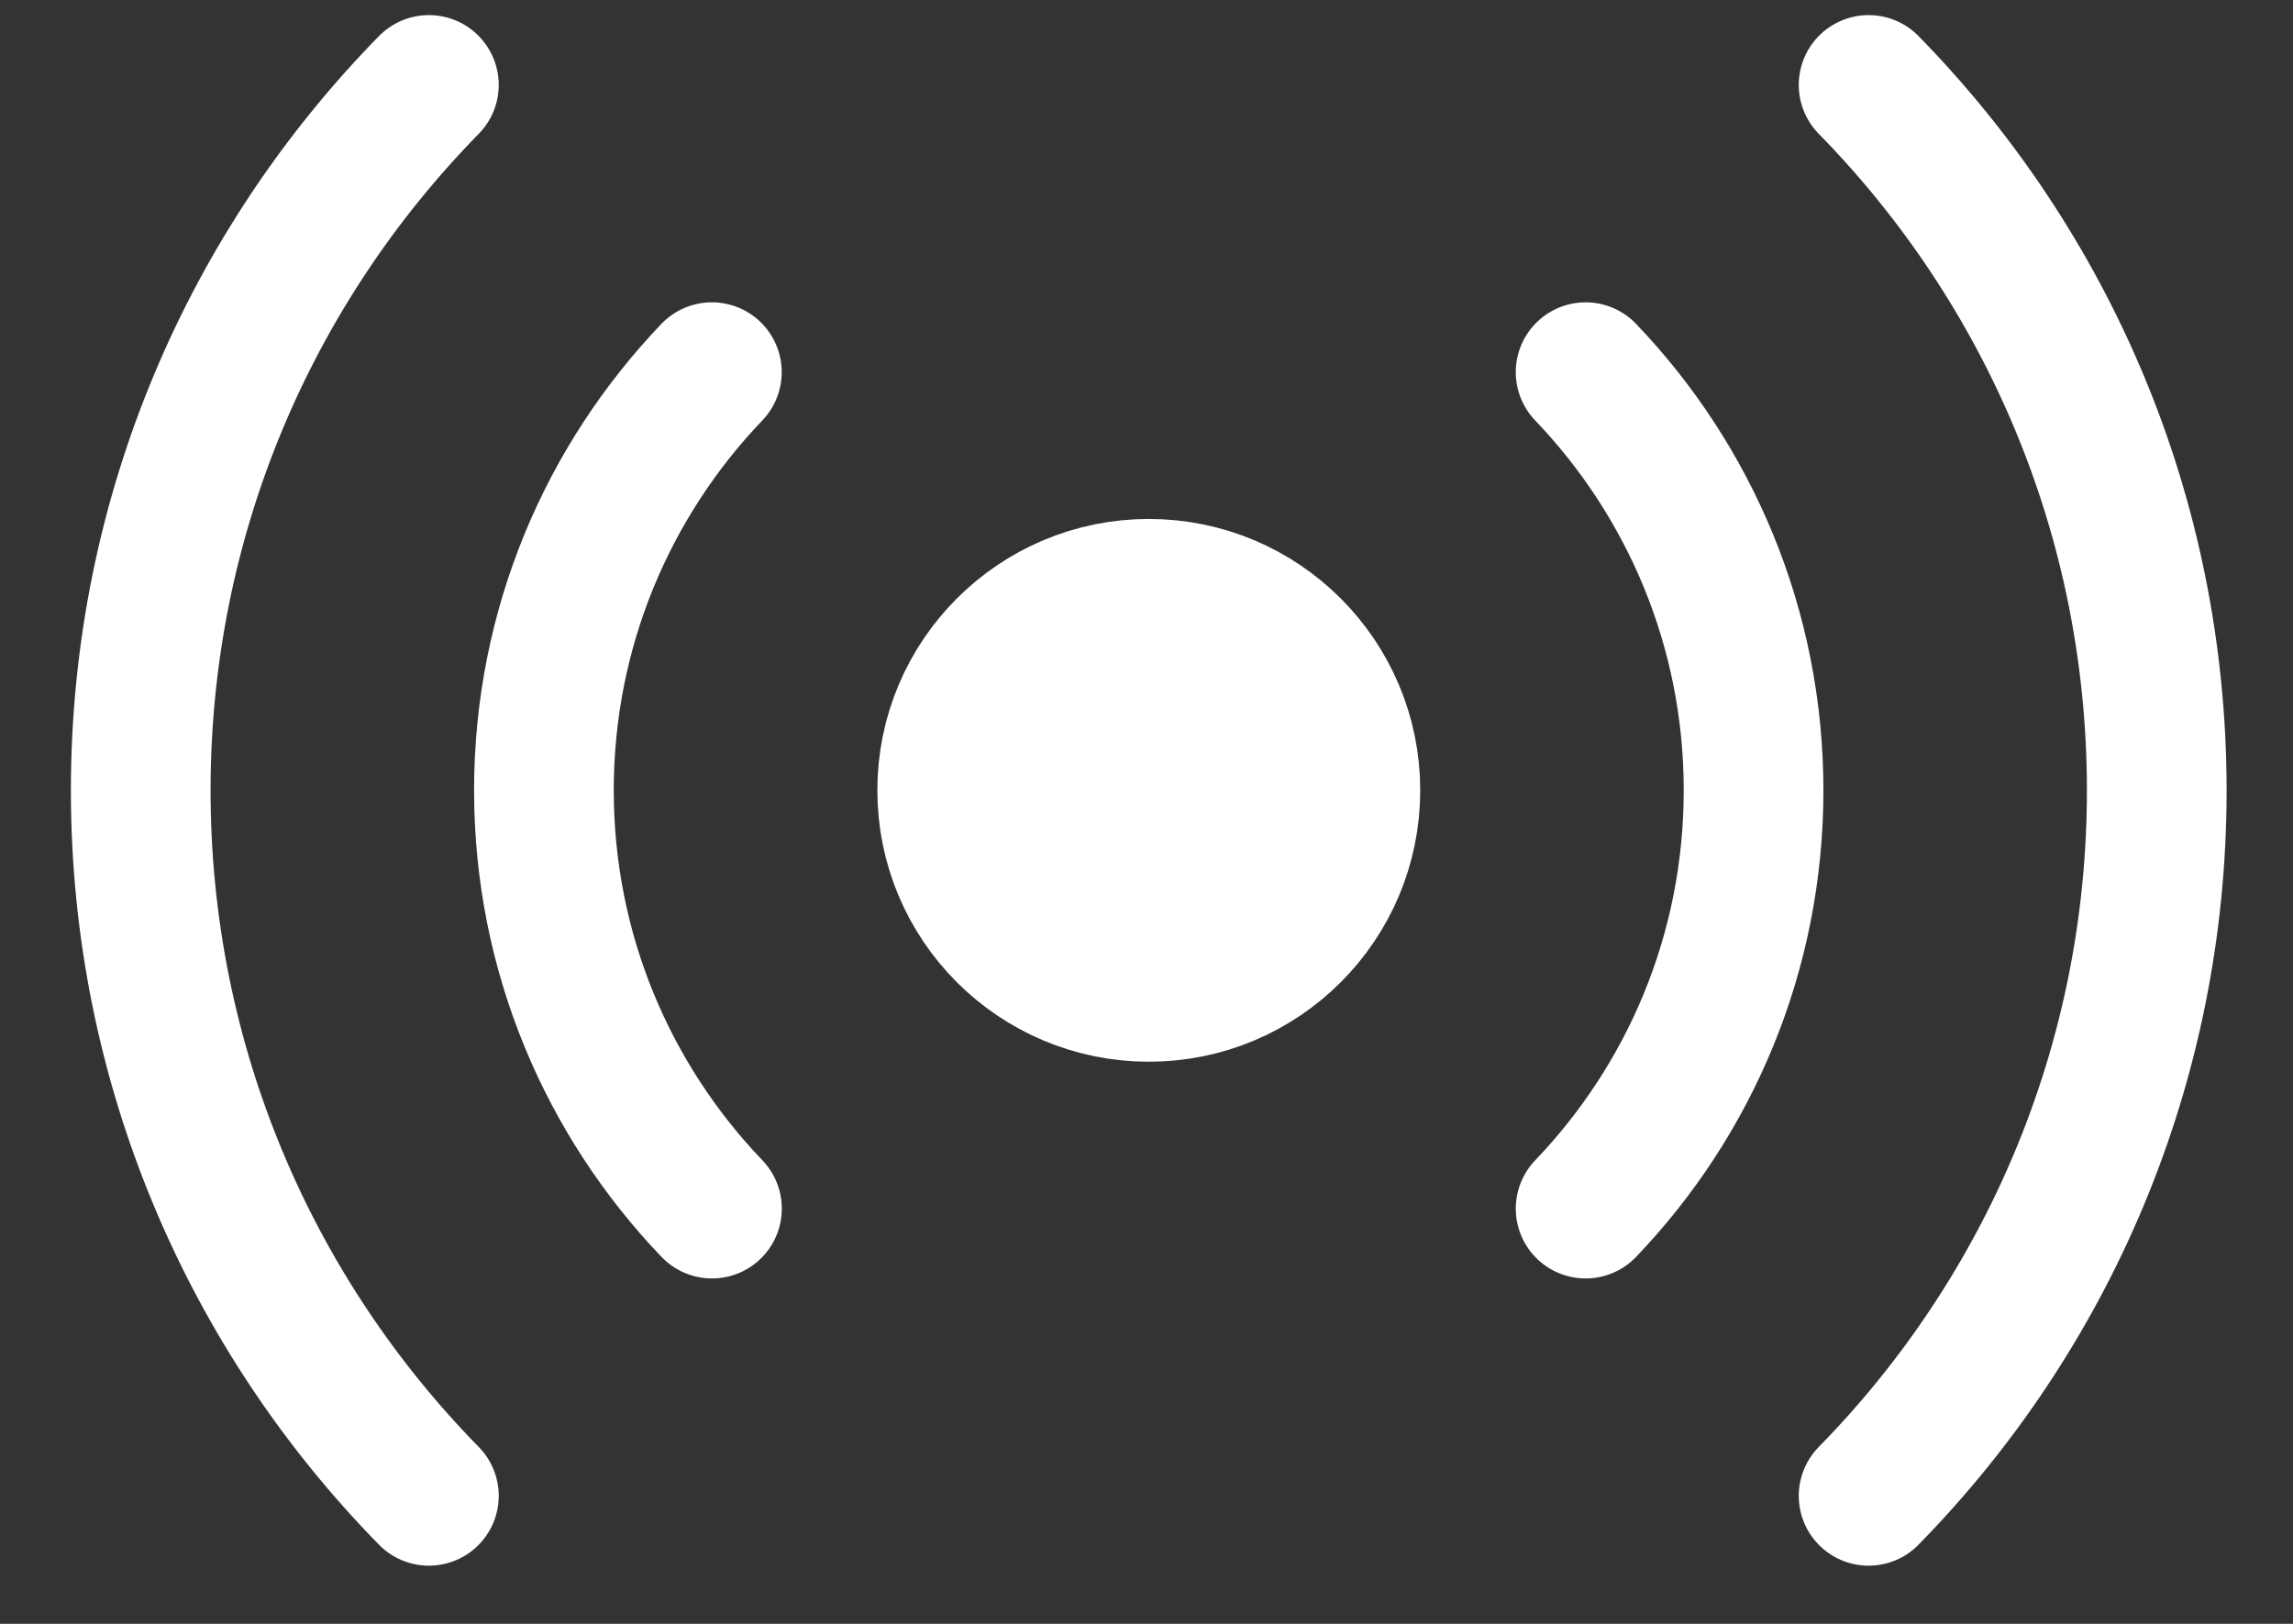
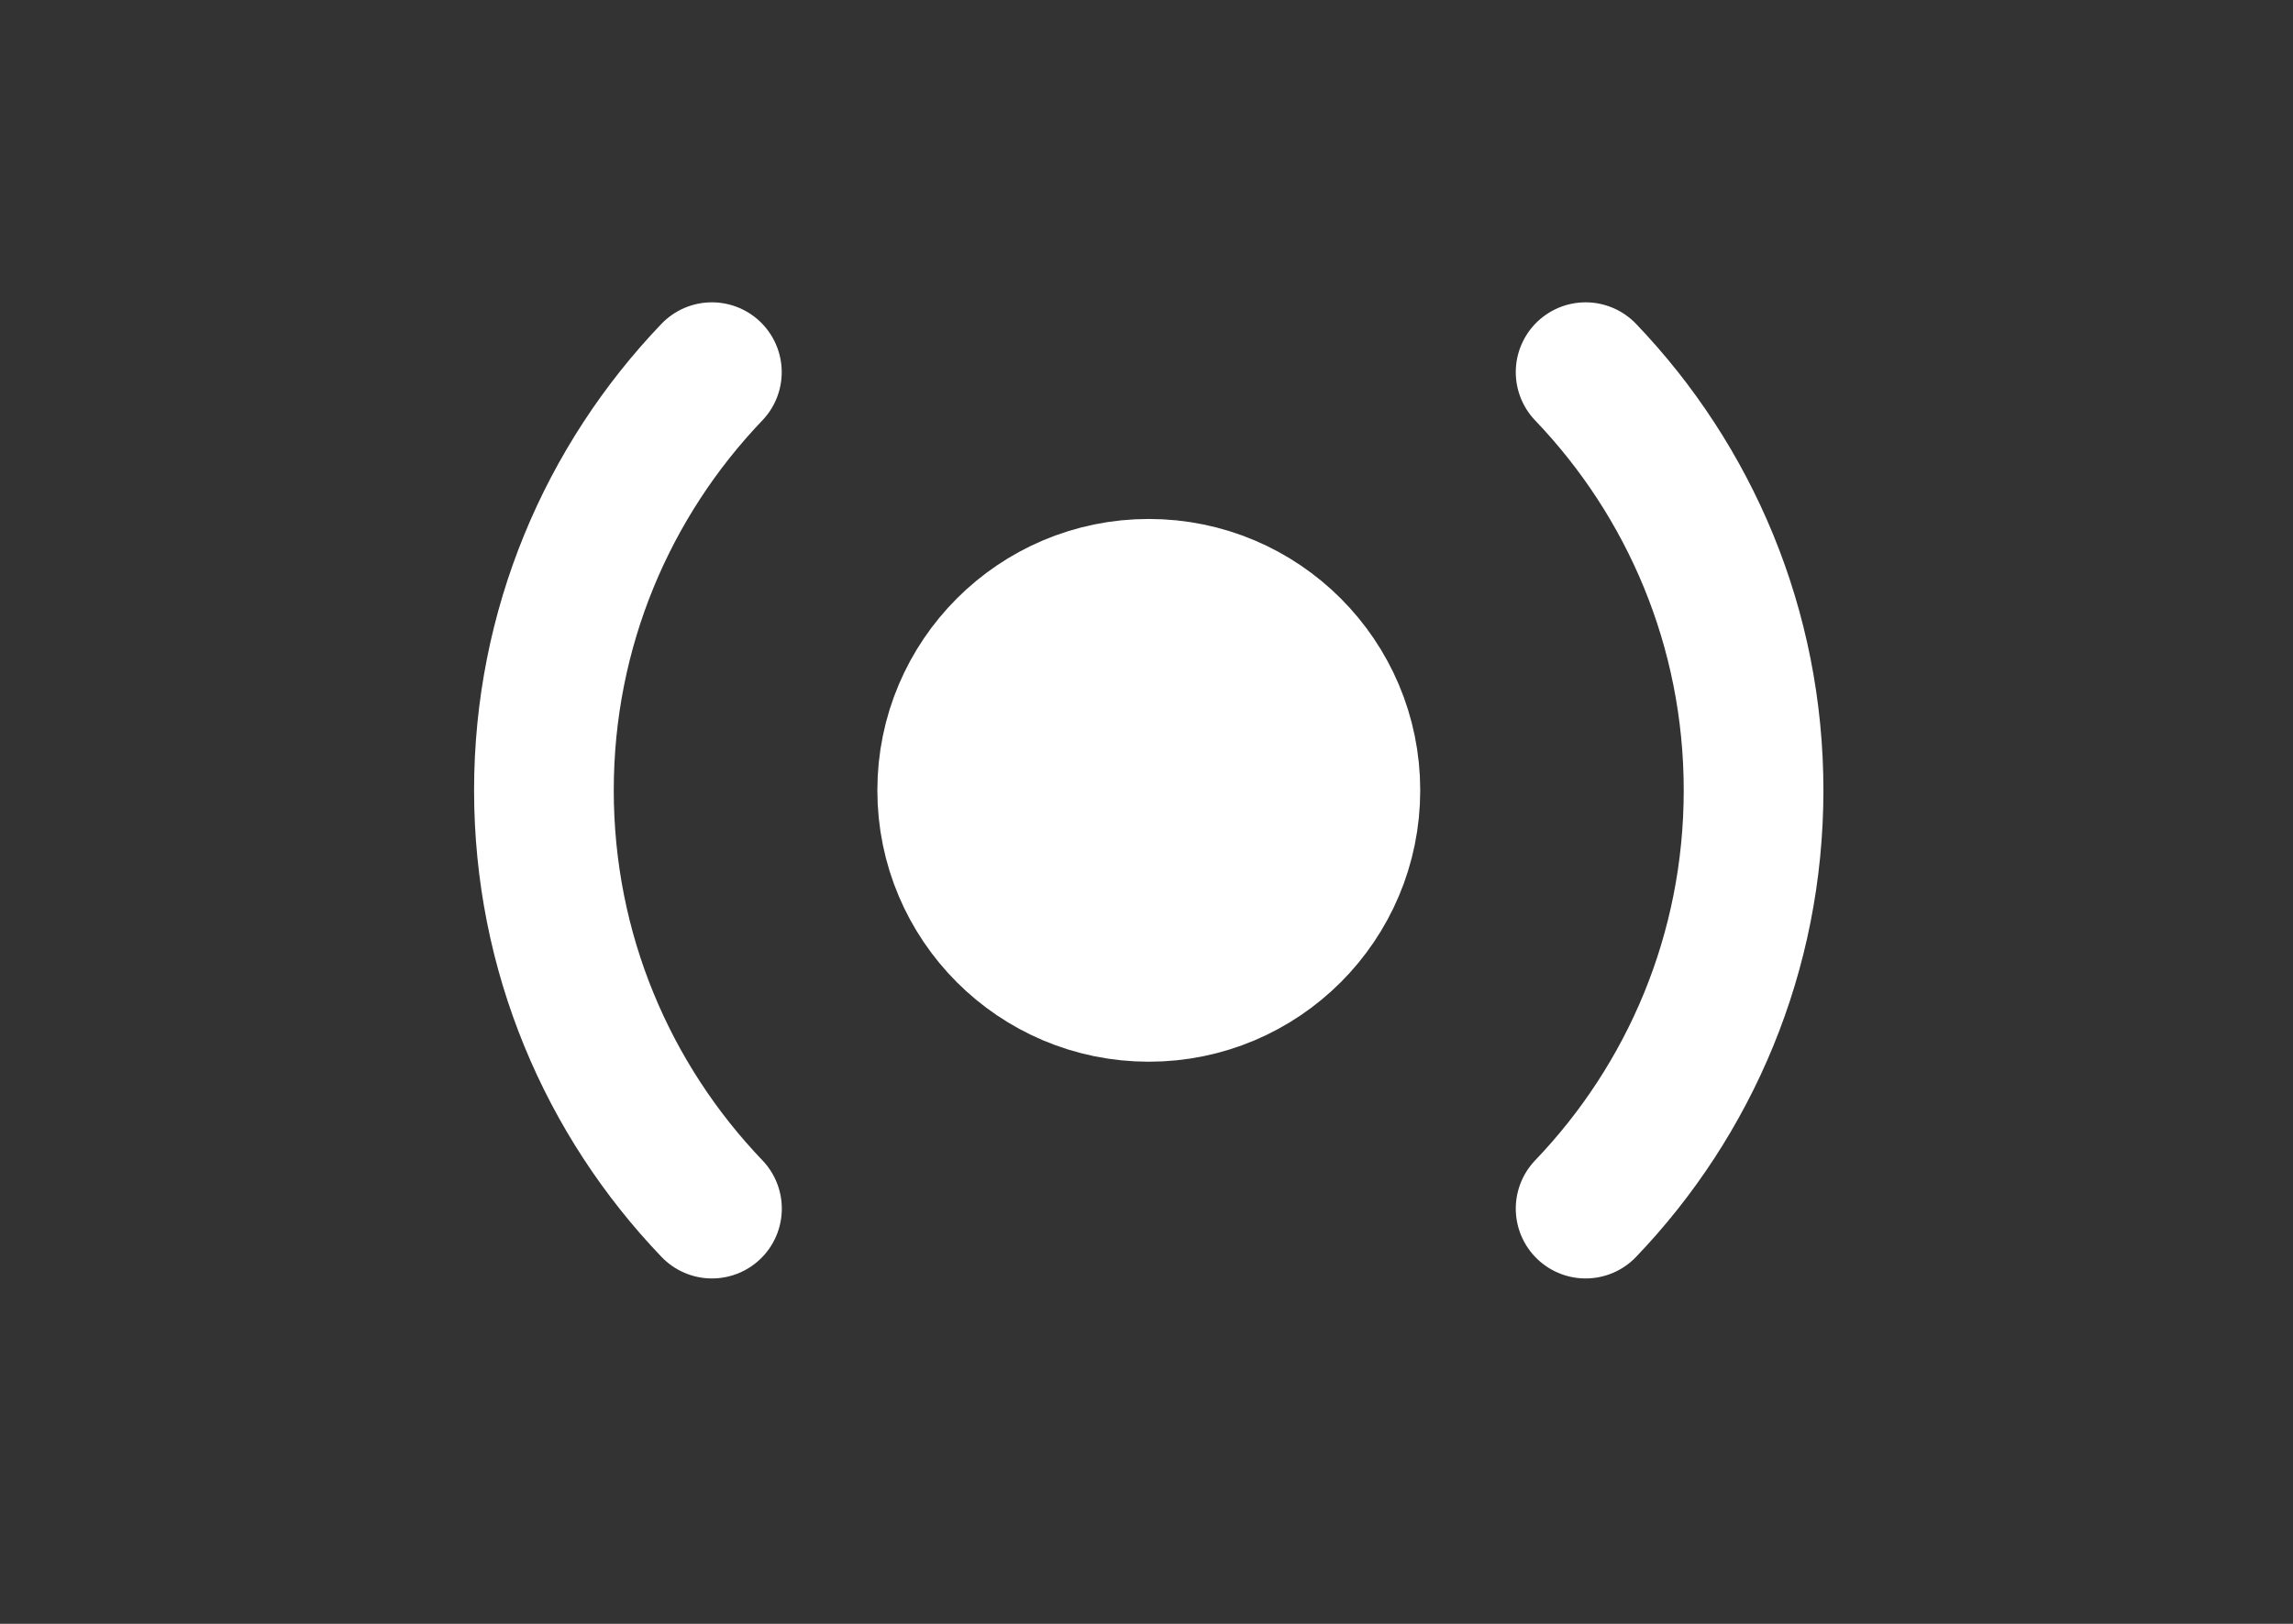
<svg xmlns="http://www.w3.org/2000/svg" width="24" height="17" viewBox="0 0 24 17" fill="none">
  <rect x="0" y="0" width="24" height="17" fill="#333333" stroke="none" />
  <path d="M12.024 10.384C13.19 10.384 14.134 9.44 14.134 8.274C14.134 7.109 13.19 6.164 12.024 6.164C10.859 6.164 9.914 7.109 9.914 8.274C9.914 9.44 10.859 10.384 12.024 10.384Z" fill="white" stroke="white" stroke-width="1.462" stroke-miterlimit="10" stroke-linecap="square" />
-   <path d="M19.558 0.889C21.423 2.792 22.574 5.399 22.574 8.275C22.574 11.15 21.424 13.757 19.558 15.66" stroke="white" stroke-width="1.462" stroke-miterlimit="10" stroke-linecap="round" />
  <path d="M16.596 3.896C17.685 5.034 18.354 6.576 18.354 8.274C18.354 9.974 17.685 11.516 16.596 12.653" stroke="white" stroke-width="1.462" stroke-miterlimit="10" stroke-linecap="round" />
-   <path d="M4.489 0.889C2.623 2.792 1.473 5.399 1.473 8.275C1.473 11.15 2.623 13.757 4.489 15.66" stroke="white" stroke-width="1.462" stroke-miterlimit="10" stroke-linecap="round" />
  <path d="M7.451 3.896C6.362 5.034 5.693 6.576 5.693 8.274C5.693 9.974 6.363 11.516 7.452 12.653" stroke="white" stroke-width="1.462" stroke-miterlimit="10" stroke-linecap="round" />
</svg>